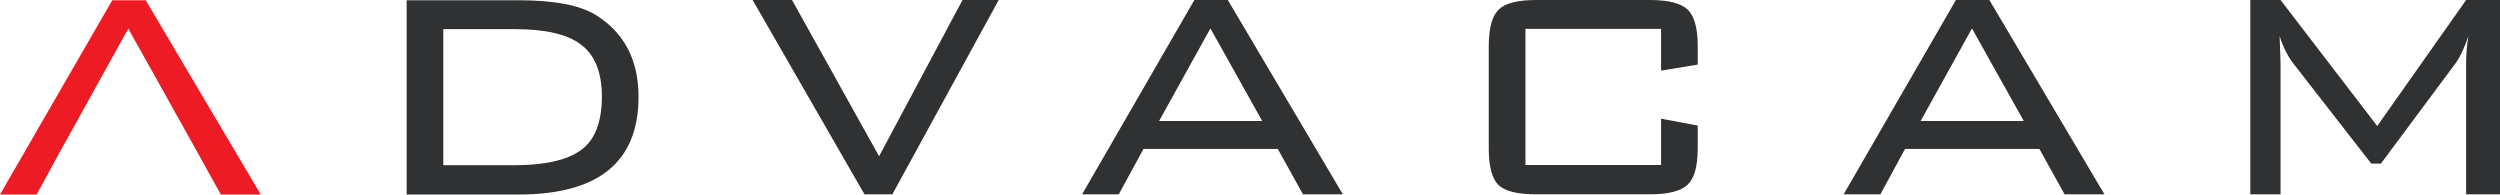
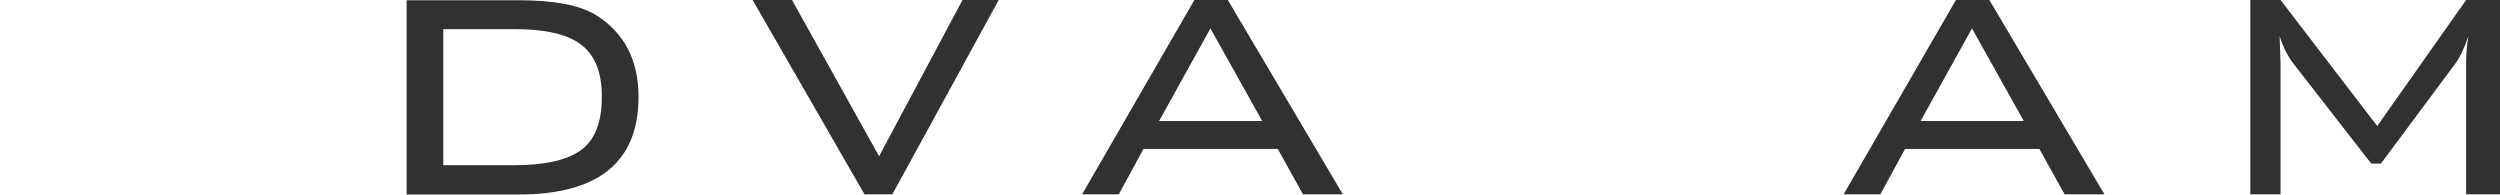
<svg xmlns="http://www.w3.org/2000/svg" width="1000px" height="78px" viewBox="0 0 1000 78" version="1.1">
  <title>Group 15</title>
  <g id="Page-1" stroke="none" stroke-width="1" fill="none" fill-rule="evenodd">
    <g id="Group-15">
-       <polygon id="Fill-1" fill="#ED1B23" points="44.907 0.094 0 77.816 14.656 77.816 24.558 59.656 30.786 48.495 51.314 11.462 72.029 48.495 78.258 59.656 88.338 77.816 104.291 77.816 58.285 0.094" />
      <g id="Group-14" transform="translate(162.658, 0)" fill="#2F3132">
        <path d="M43.075,11.643 L14.665,11.643 L14.665,66.085 L43.075,66.085 C55.288,66.085 64.185,64.065 69.746,60.035 C75.308,56.005 78.089,48.855 78.089,38.587 C78.089,28.685 75.158,21.658 69.286,17.505 C63.912,13.597 55.175,11.643 43.075,11.643 L43.075,11.643 Z M44.728,0.097 C59.14,0.097 69.53,2.107 75.89,6.138 C87.126,13.231 92.754,24.1 92.754,38.775 C92.754,64.798 76.736,77.81 44.728,77.81 L0,77.81 L0,0.097 L44.728,0.097 Z" id="Fill-2" />
        <polygon id="Fill-4" points="183.133 77.727 138.386 0.005 154.15 0.005 188.976 62.508 222.346 0.005 236.823 0.005 194.284 77.727" />
        <path d="M300.98,48.396 L342.223,48.396 L321.507,11.371 L300.98,48.396 Z M270.184,77.726 L315.091,0.004 L328.469,0.004 L374.484,77.726 L358.541,77.726 L348.461,59.576 L294.742,59.576 L284.849,77.726 L270.184,77.726 Z" id="Fill-6" />
-         <path d="M501.768,11.551 L447.514,11.551 L447.514,65.993 L501.768,65.993 L501.768,47.476 L516.433,50.229 L516.433,59.389 C516.433,66.482 515.09,71.301 512.403,73.875 C509.716,76.431 504.699,77.718 497.371,77.718 L451.732,77.718 C444.273,77.718 439.265,76.468 436.7,73.969 C434.136,71.461 432.849,66.594 432.849,59.389 L432.849,18.512 C432.849,11.307 434.164,6.412 436.785,3.857 C439.415,1.282 444.395,0.005 451.732,0.005 L497.371,0.005 C504.699,0.005 509.716,1.282 512.403,3.857 C515.09,6.412 516.443,11.307 516.433,18.512 L516.433,25.84 L501.768,28.236 L501.768,11.551 Z" id="Fill-8" />
        <path d="M605.596,48.396 L646.849,48.396 L626.133,11.371 L605.596,48.396 Z M574.801,77.726 L619.707,0.004 L633.085,0.004 L679.119,77.726 L663.177,77.726 L653.096,59.576 L599.358,59.576 L589.485,77.726 L574.801,77.726 Z" id="Fill-10" />
        <path d="M749.192,14.487 L749.567,25.3 L749.567,77.722 L737.467,77.722 L737.467,0 L749.567,0 L788.236,50.403 L823.795,0 L837.342,0 L837.342,77.722 L823.795,77.722 L823.795,25.3 C823.785,21.674 824.086,18.057 824.716,14.487 C822.996,19.381 821.287,22.979 819.577,25.3 L789.702,65.443 L785.85,65.443 L754.875,25.657 C752.555,22.735 750.657,18.996 749.192,14.487" id="Fill-12" />
      </g>
    </g>
  </g>
</svg>